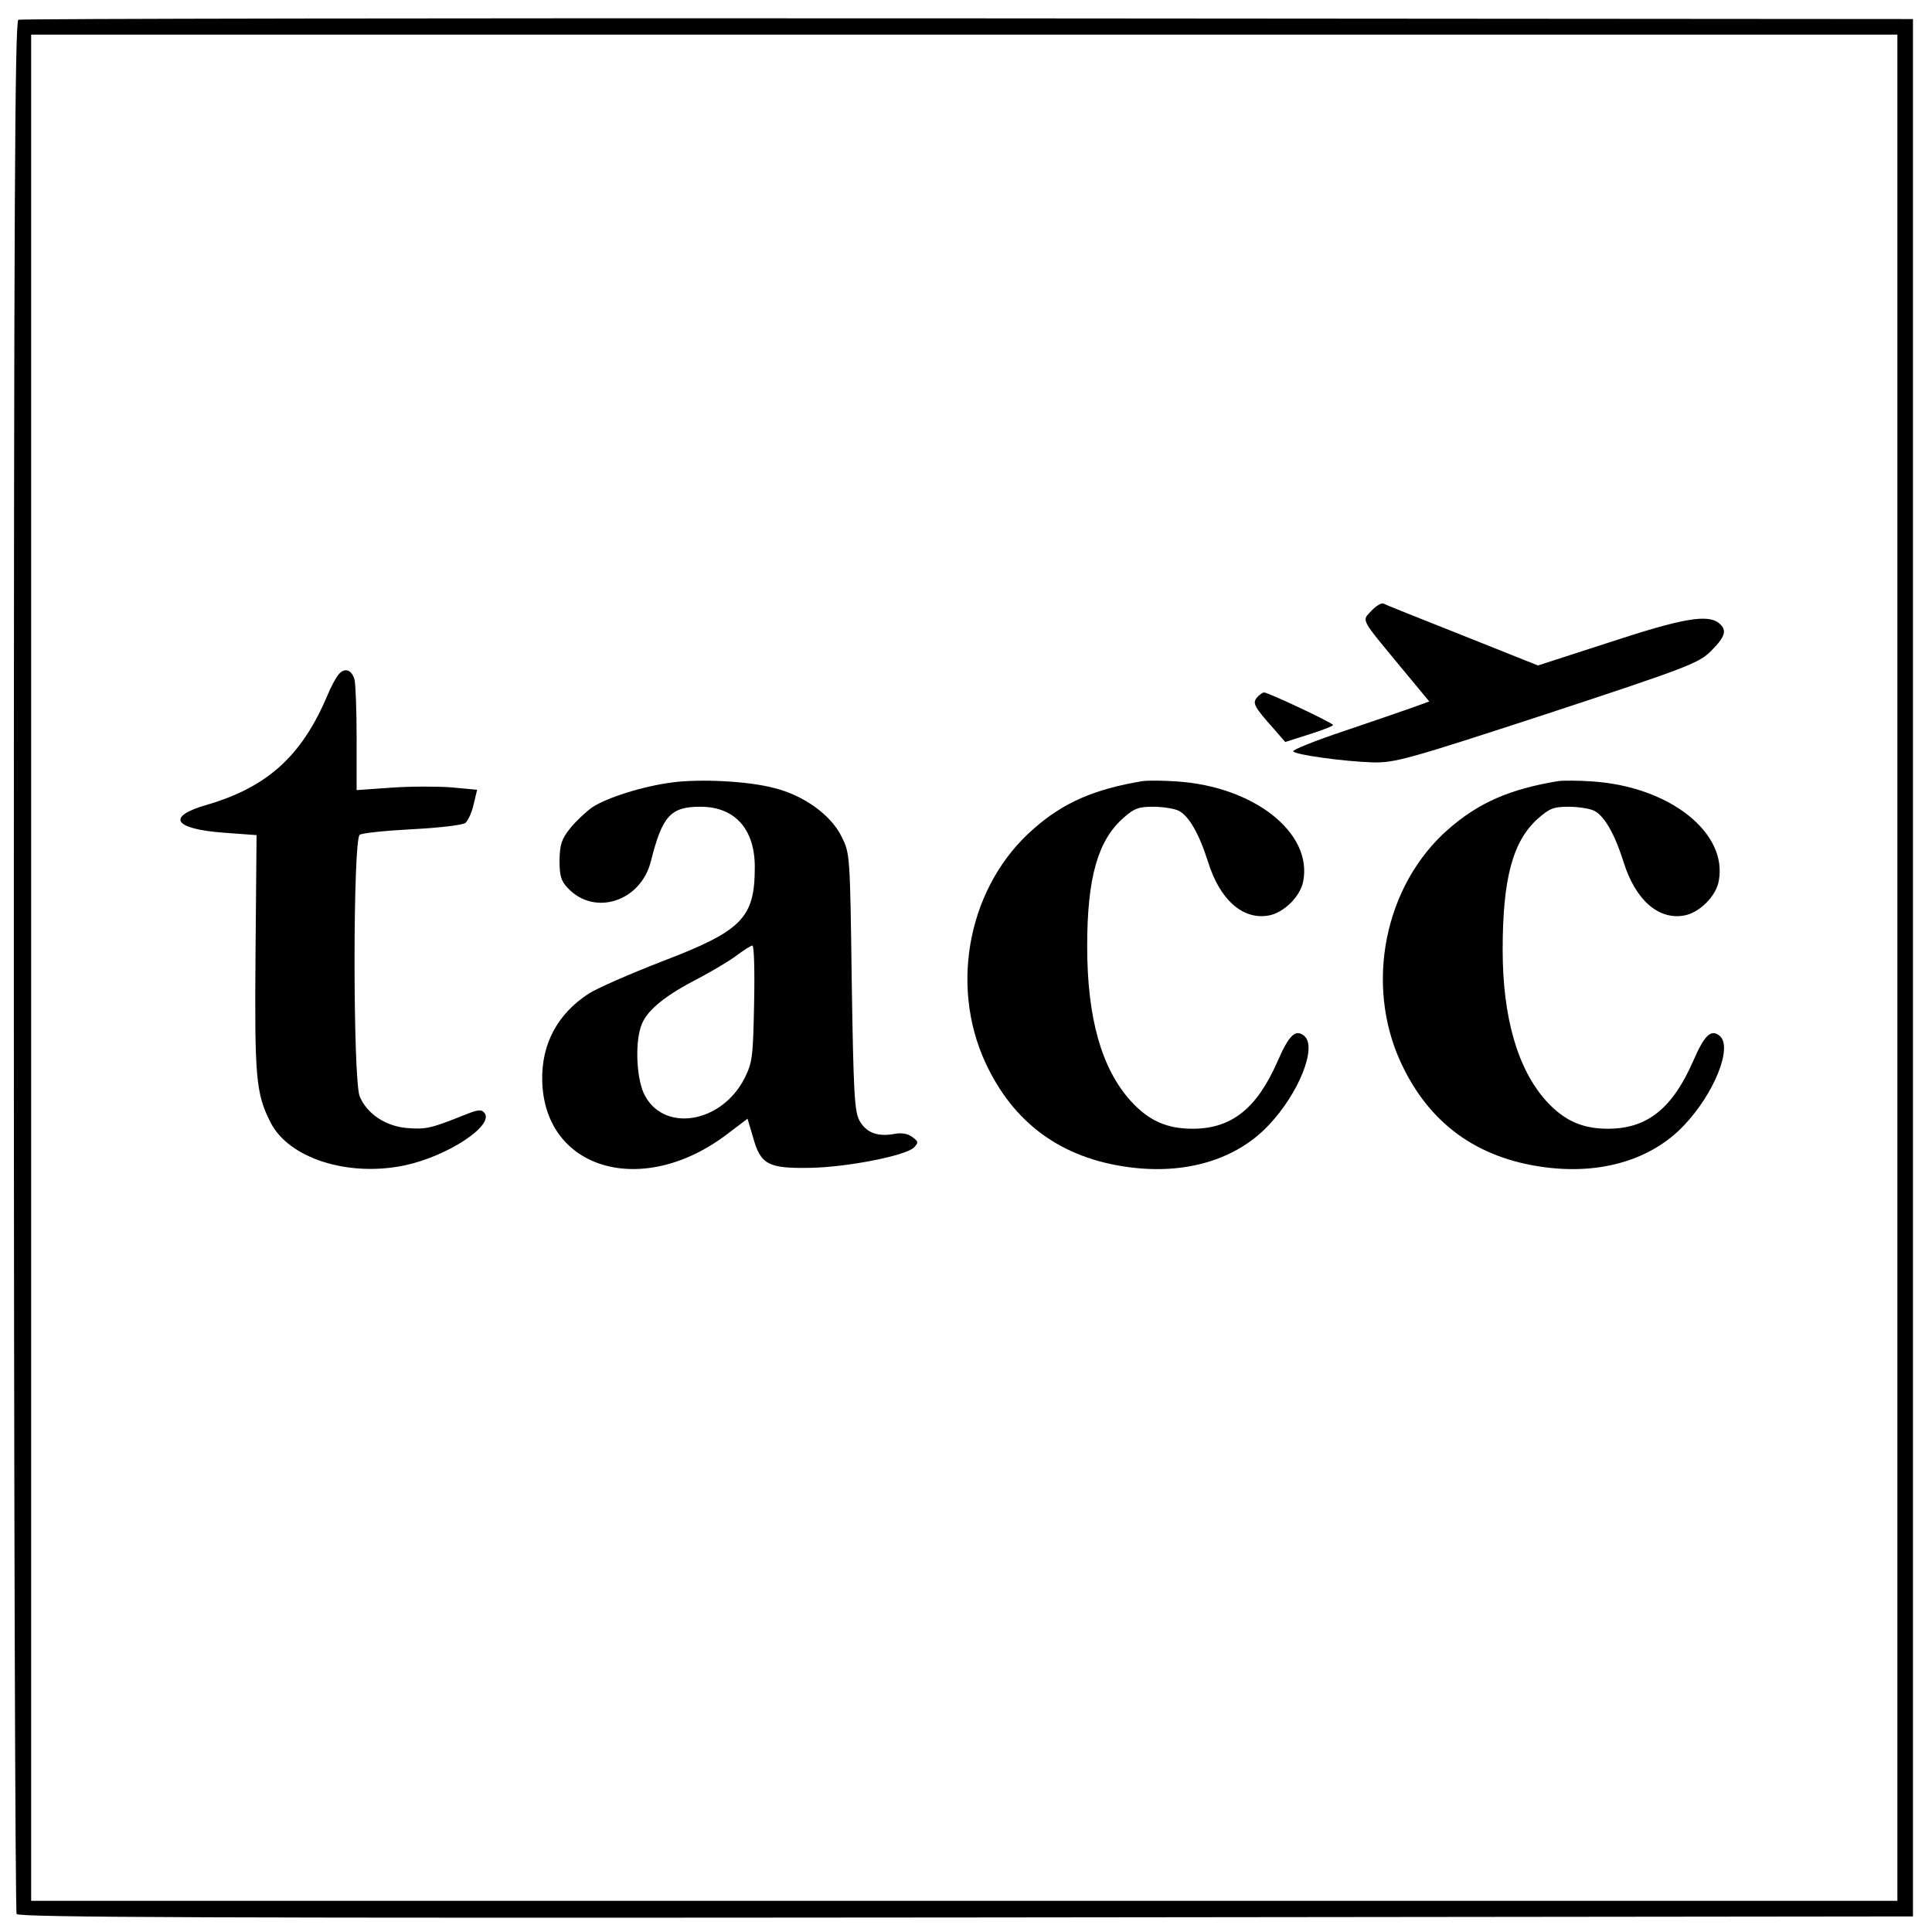
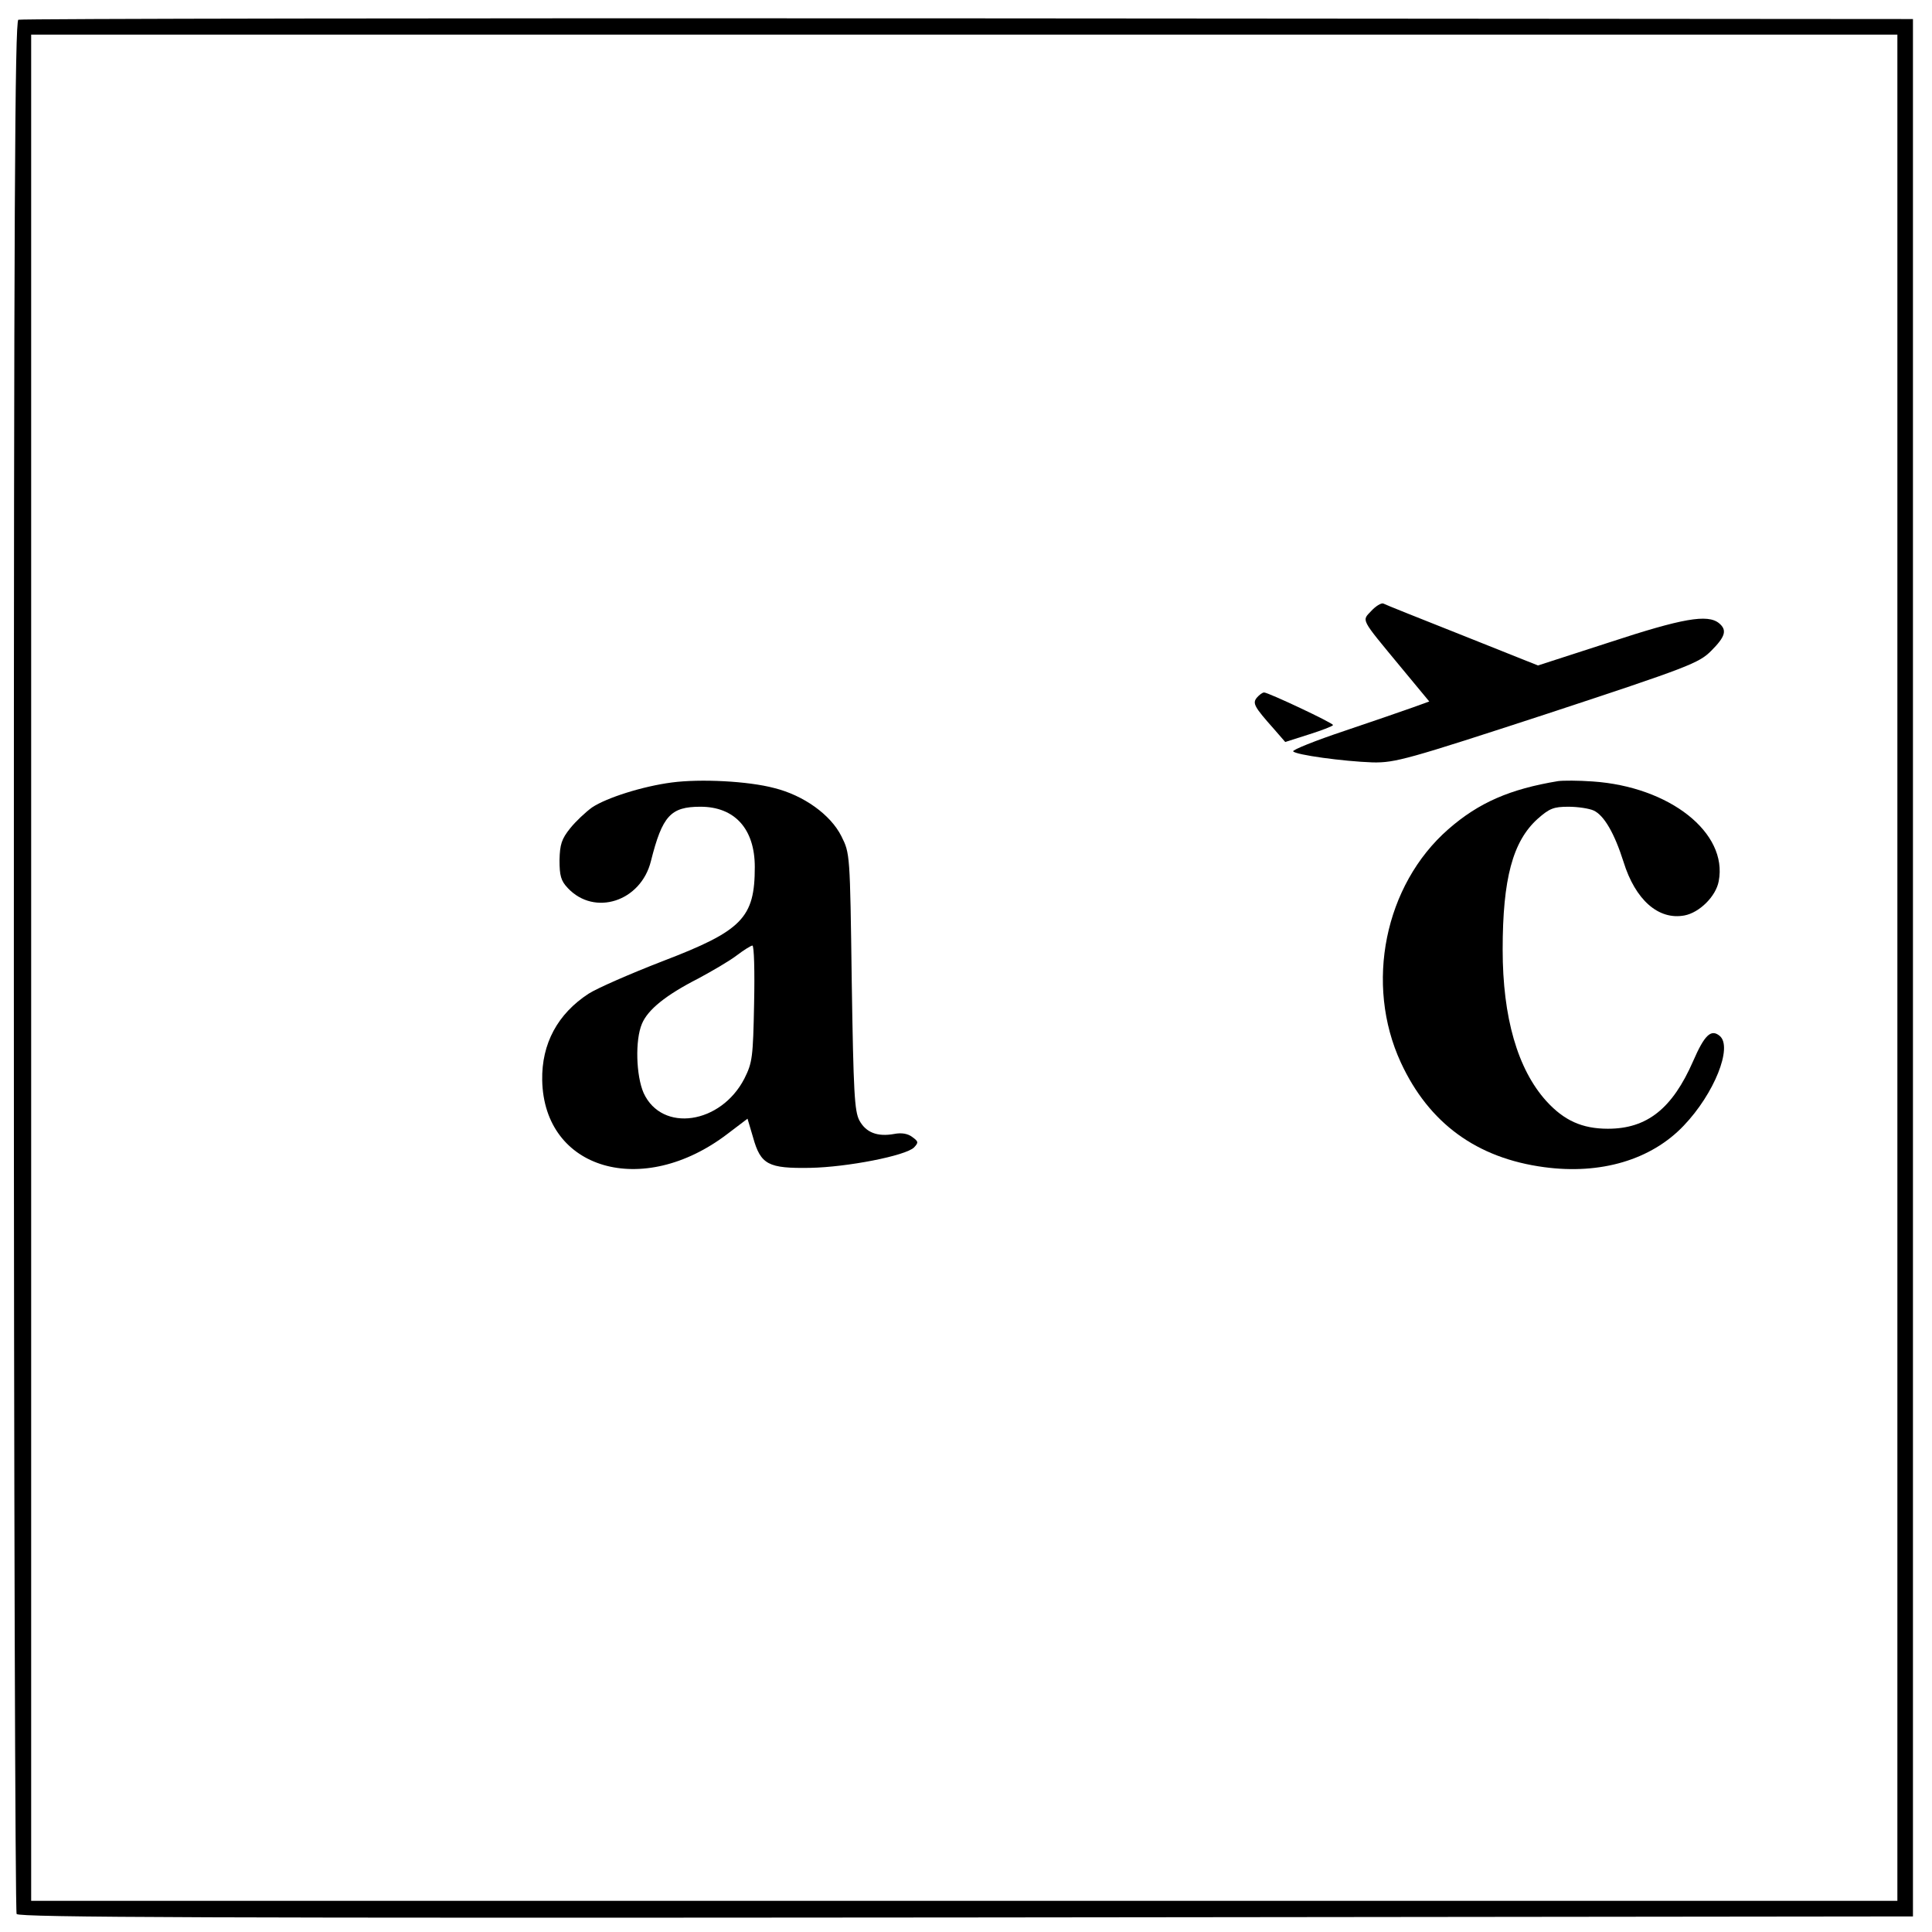
<svg xmlns="http://www.w3.org/2000/svg" version="1.0" width="558pt" height="558pt" viewBox="0 0 558 558" preserveAspectRatio="xMidYMid meet">
  <g transform="translate(0,558) scale(0.1,-0.1)" fill="#000000" stroke="none">
    <path d="M53 5523 c-10 -4 -13 -559 -13 -2731 0 -1500 4 -2733 8 -2740 7 -10 562 -12 2743 -10 l2734 3 0 2740 0 2740 -2730 2 c-1502 1 -2736 -1 -2742 -4z m5427 -2738 l0 -2695 -2695 0 -2695 0 0 2695 0 2695 2695 0 2695 0 0 -2695z" />
    <path d="M3961 3816 c-28 -30 -34 -19 85 -163 l82 -99 -47 -17 c-25 -9 -115 -40 -198 -68 -84 -28 -151 -55 -148 -59 6 -10 144 -29 230 -32 65 -1 98 8 505 141 407 134 437 146 472 181 41 41 47 60 23 80 -33 27 -106 14 -316 -55 l-207 -67 -218 87 c-121 48 -224 89 -229 92 -6 2 -22 -8 -34 -21z" />
-     <path d="M978 3632 c-8 -9 -23 -37 -33 -62 -74 -174 -173 -263 -346 -314 -120 -34 -99 -70 47 -81 l95 -7 -3 -342 c-3 -358 1 -404 43 -487 52 -104 223 -159 387 -125 124 26 261 116 231 152 -9 11 -20 9 -62 -8 -95 -38 -108 -40 -161 -36 -62 5 -116 41 -137 91 -20 47 -20 744 0 756 7 5 75 12 151 16 79 4 145 12 154 18 8 7 19 31 24 54 l10 42 -75 7 c-41 3 -119 3 -174 -1 l-99 -7 0 149 c0 81 -3 158 -6 170 -8 29 -29 36 -46 15z" />
    <path d="M3630 3565 c-13 -16 -8 -26 49 -90 l33 -38 69 22 c38 12 69 24 69 27 0 6 -187 94 -199 94 -5 0 -14 -7 -21 -15z" />
    <path d="M1940 3320 c-84 -11 -188 -44 -230 -72 -18 -13 -47 -40 -63 -60 -25 -31 -30 -47 -31 -92 0 -45 4 -60 24 -81 77 -82 211 -39 240 78 33 131 57 157 143 157 99 0 157 -64 157 -174 0 -147 -36 -184 -266 -272 -93 -36 -189 -78 -214 -94 -89 -58 -136 -144 -134 -250 5 -259 290 -342 535 -155 l58 44 16 -54 c22 -79 44 -90 165 -88 107 2 276 35 300 59 13 14 13 17 -5 30 -13 10 -31 13 -52 9 -49 -9 -82 4 -101 39 -14 27 -17 79 -22 401 -5 370 -5 370 -30 420 -31 62 -109 118 -194 139 -75 20 -213 27 -296 16z m238 -638 c-3 -156 -5 -171 -28 -217 -68 -132 -238 -157 -291 -42 -22 50 -25 153 -5 200 17 41 69 83 163 131 39 21 89 50 110 66 21 16 42 29 46 29 5 1 7 -75 5 -167z" />
-     <path d="M3300 3324 c-139 -23 -229 -62 -315 -138 -186 -162 -244 -447 -139 -675 81 -175 219 -276 414 -302 163 -22 309 21 403 120 88 92 142 227 104 259 -25 21 -44 3 -77 -73 -60 -137 -133 -195 -246 -195 -75 0 -127 24 -178 80 -85 94 -126 241 -126 447 0 199 31 306 105 371 30 27 44 32 85 32 27 0 60 -5 73 -11 30 -14 60 -66 86 -148 34 -110 101 -169 176 -155 43 8 91 55 99 99 27 140 -142 273 -364 288 -41 3 -86 3 -100 1z" />
    <path d="M4500 3324 c-139 -23 -229 -62 -317 -139 -184 -161 -242 -447 -137 -674 81 -175 219 -276 414 -302 163 -22 309 21 403 120 88 92 142 227 104 259 -25 21 -44 3 -77 -73 -60 -137 -133 -195 -246 -195 -75 0 -127 24 -178 80 -83 92 -126 242 -126 437 0 205 29 313 101 378 34 30 46 35 89 35 27 0 60 -5 73 -11 30 -14 60 -66 86 -148 34 -110 101 -169 176 -155 43 8 91 55 99 99 27 140 -142 273 -364 288 -41 3 -86 3 -100 1z" />
  </g>
</svg>